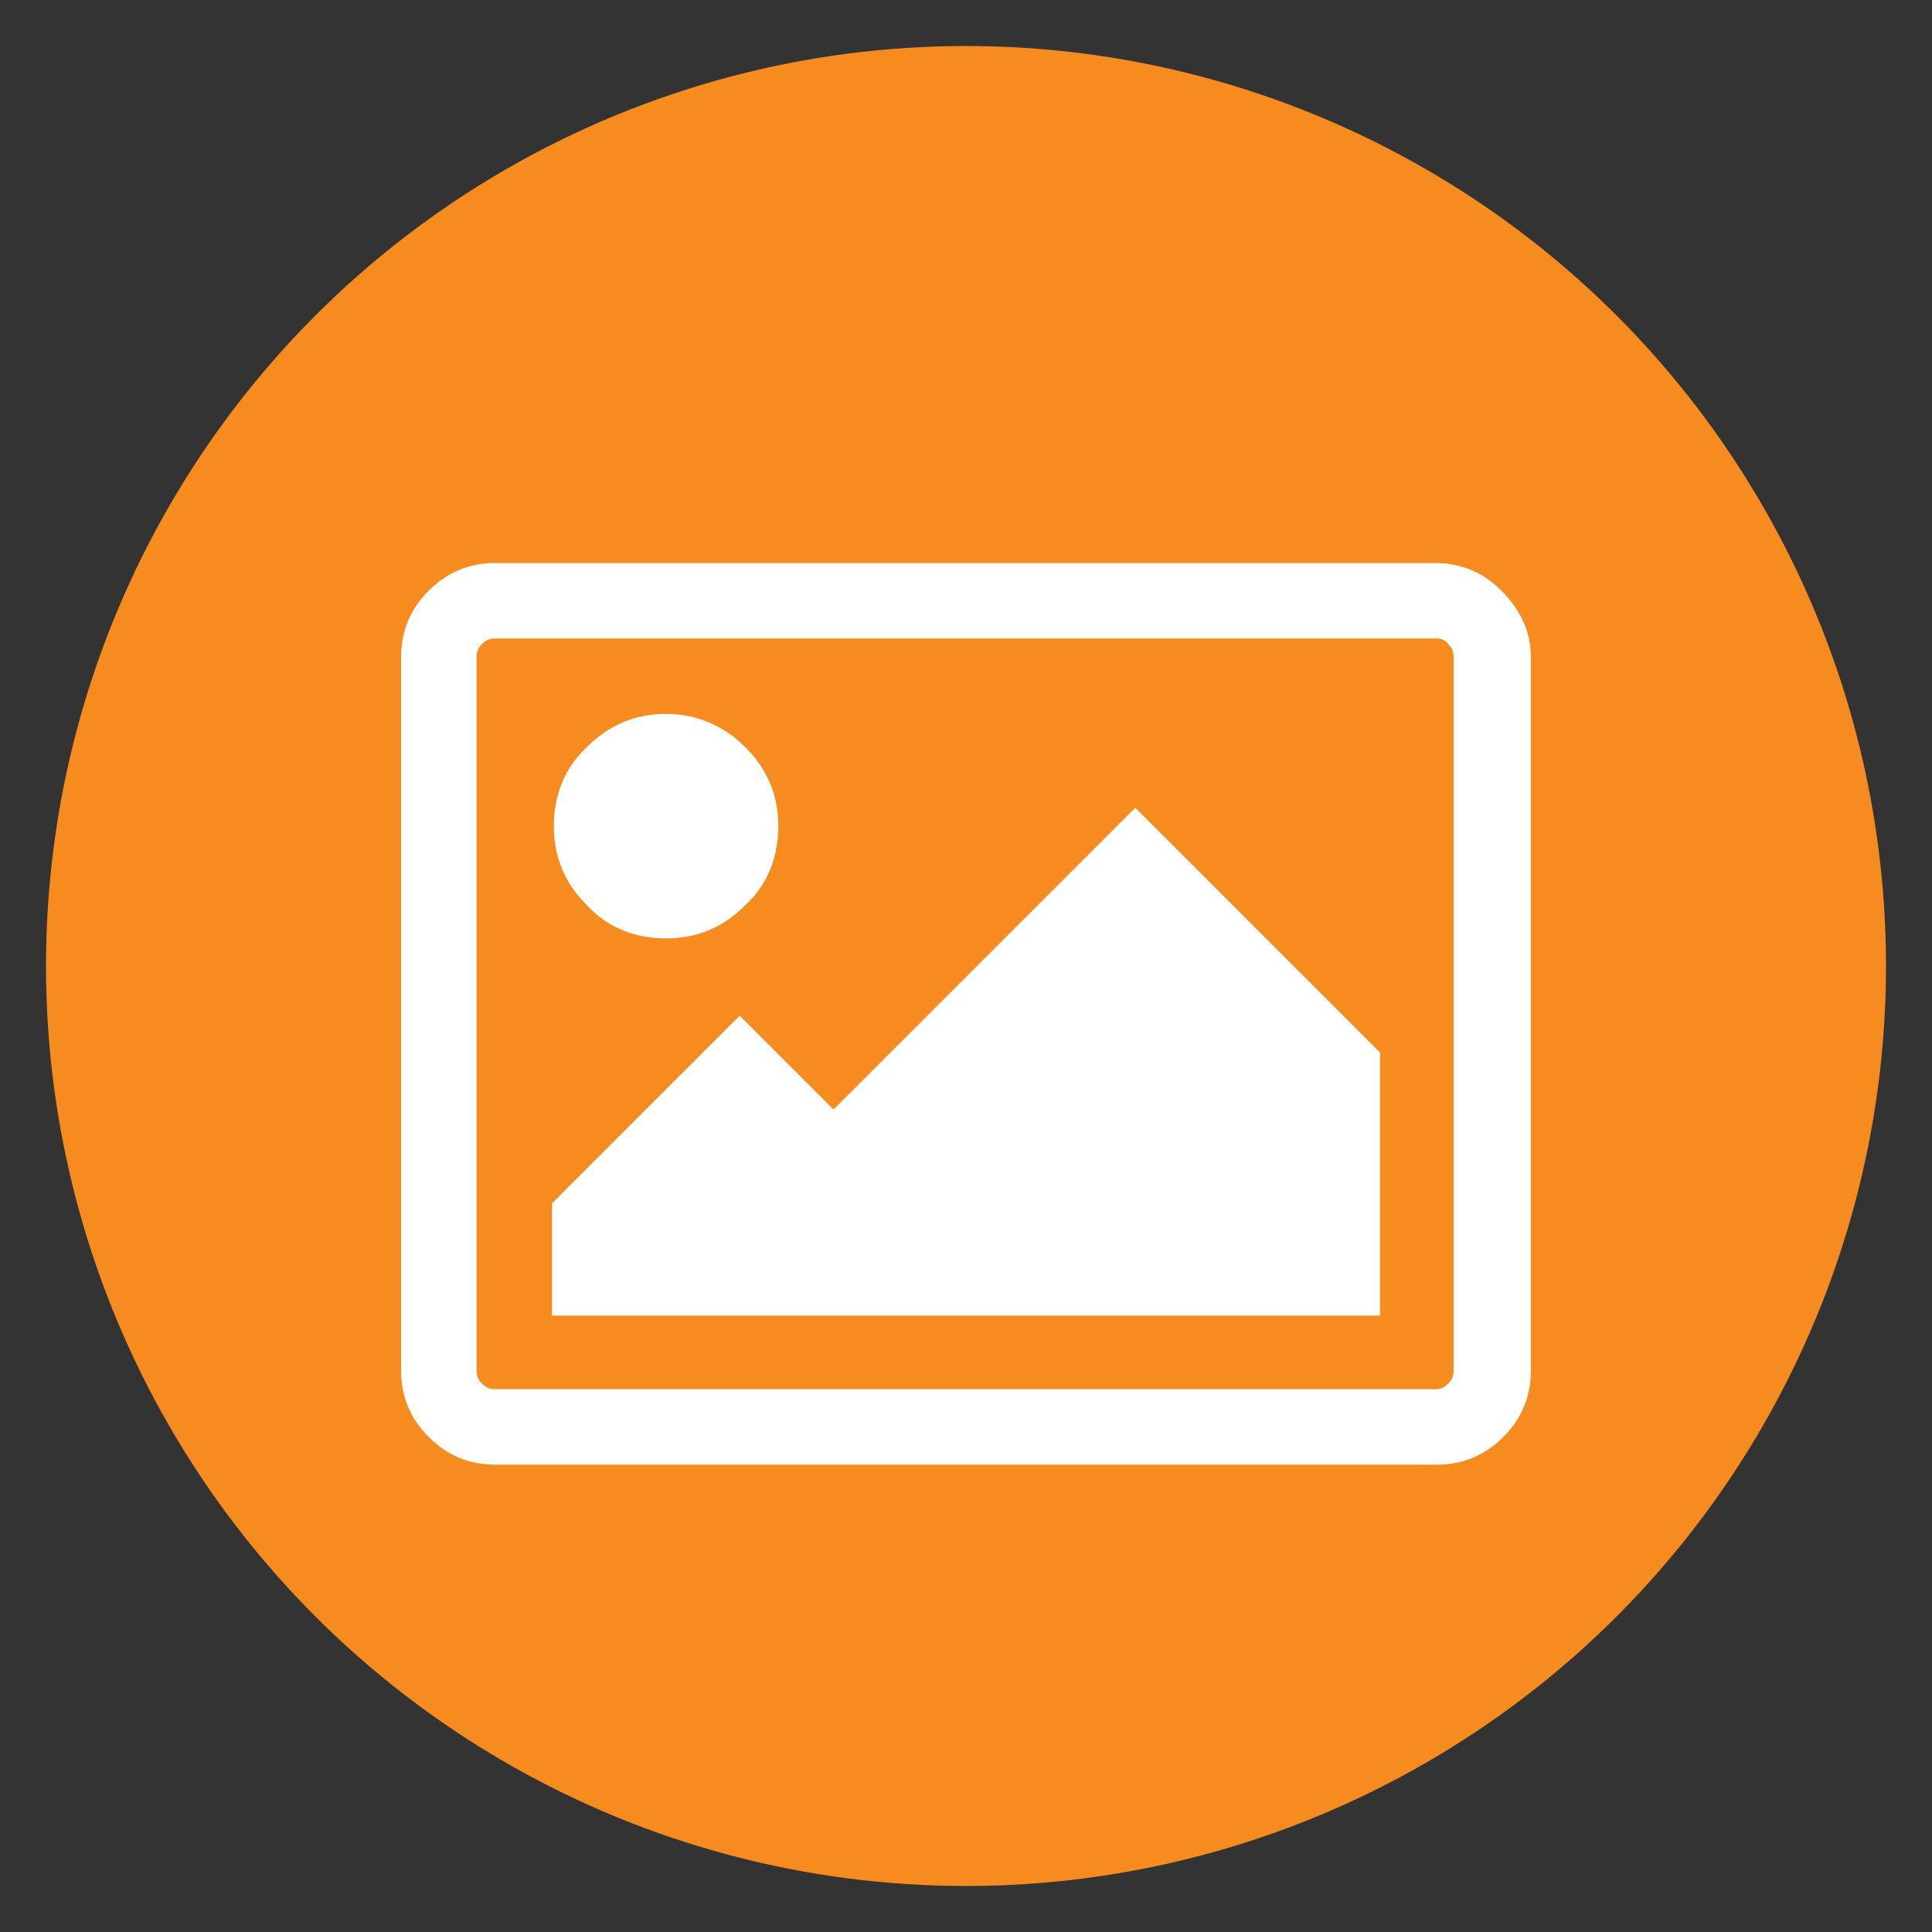
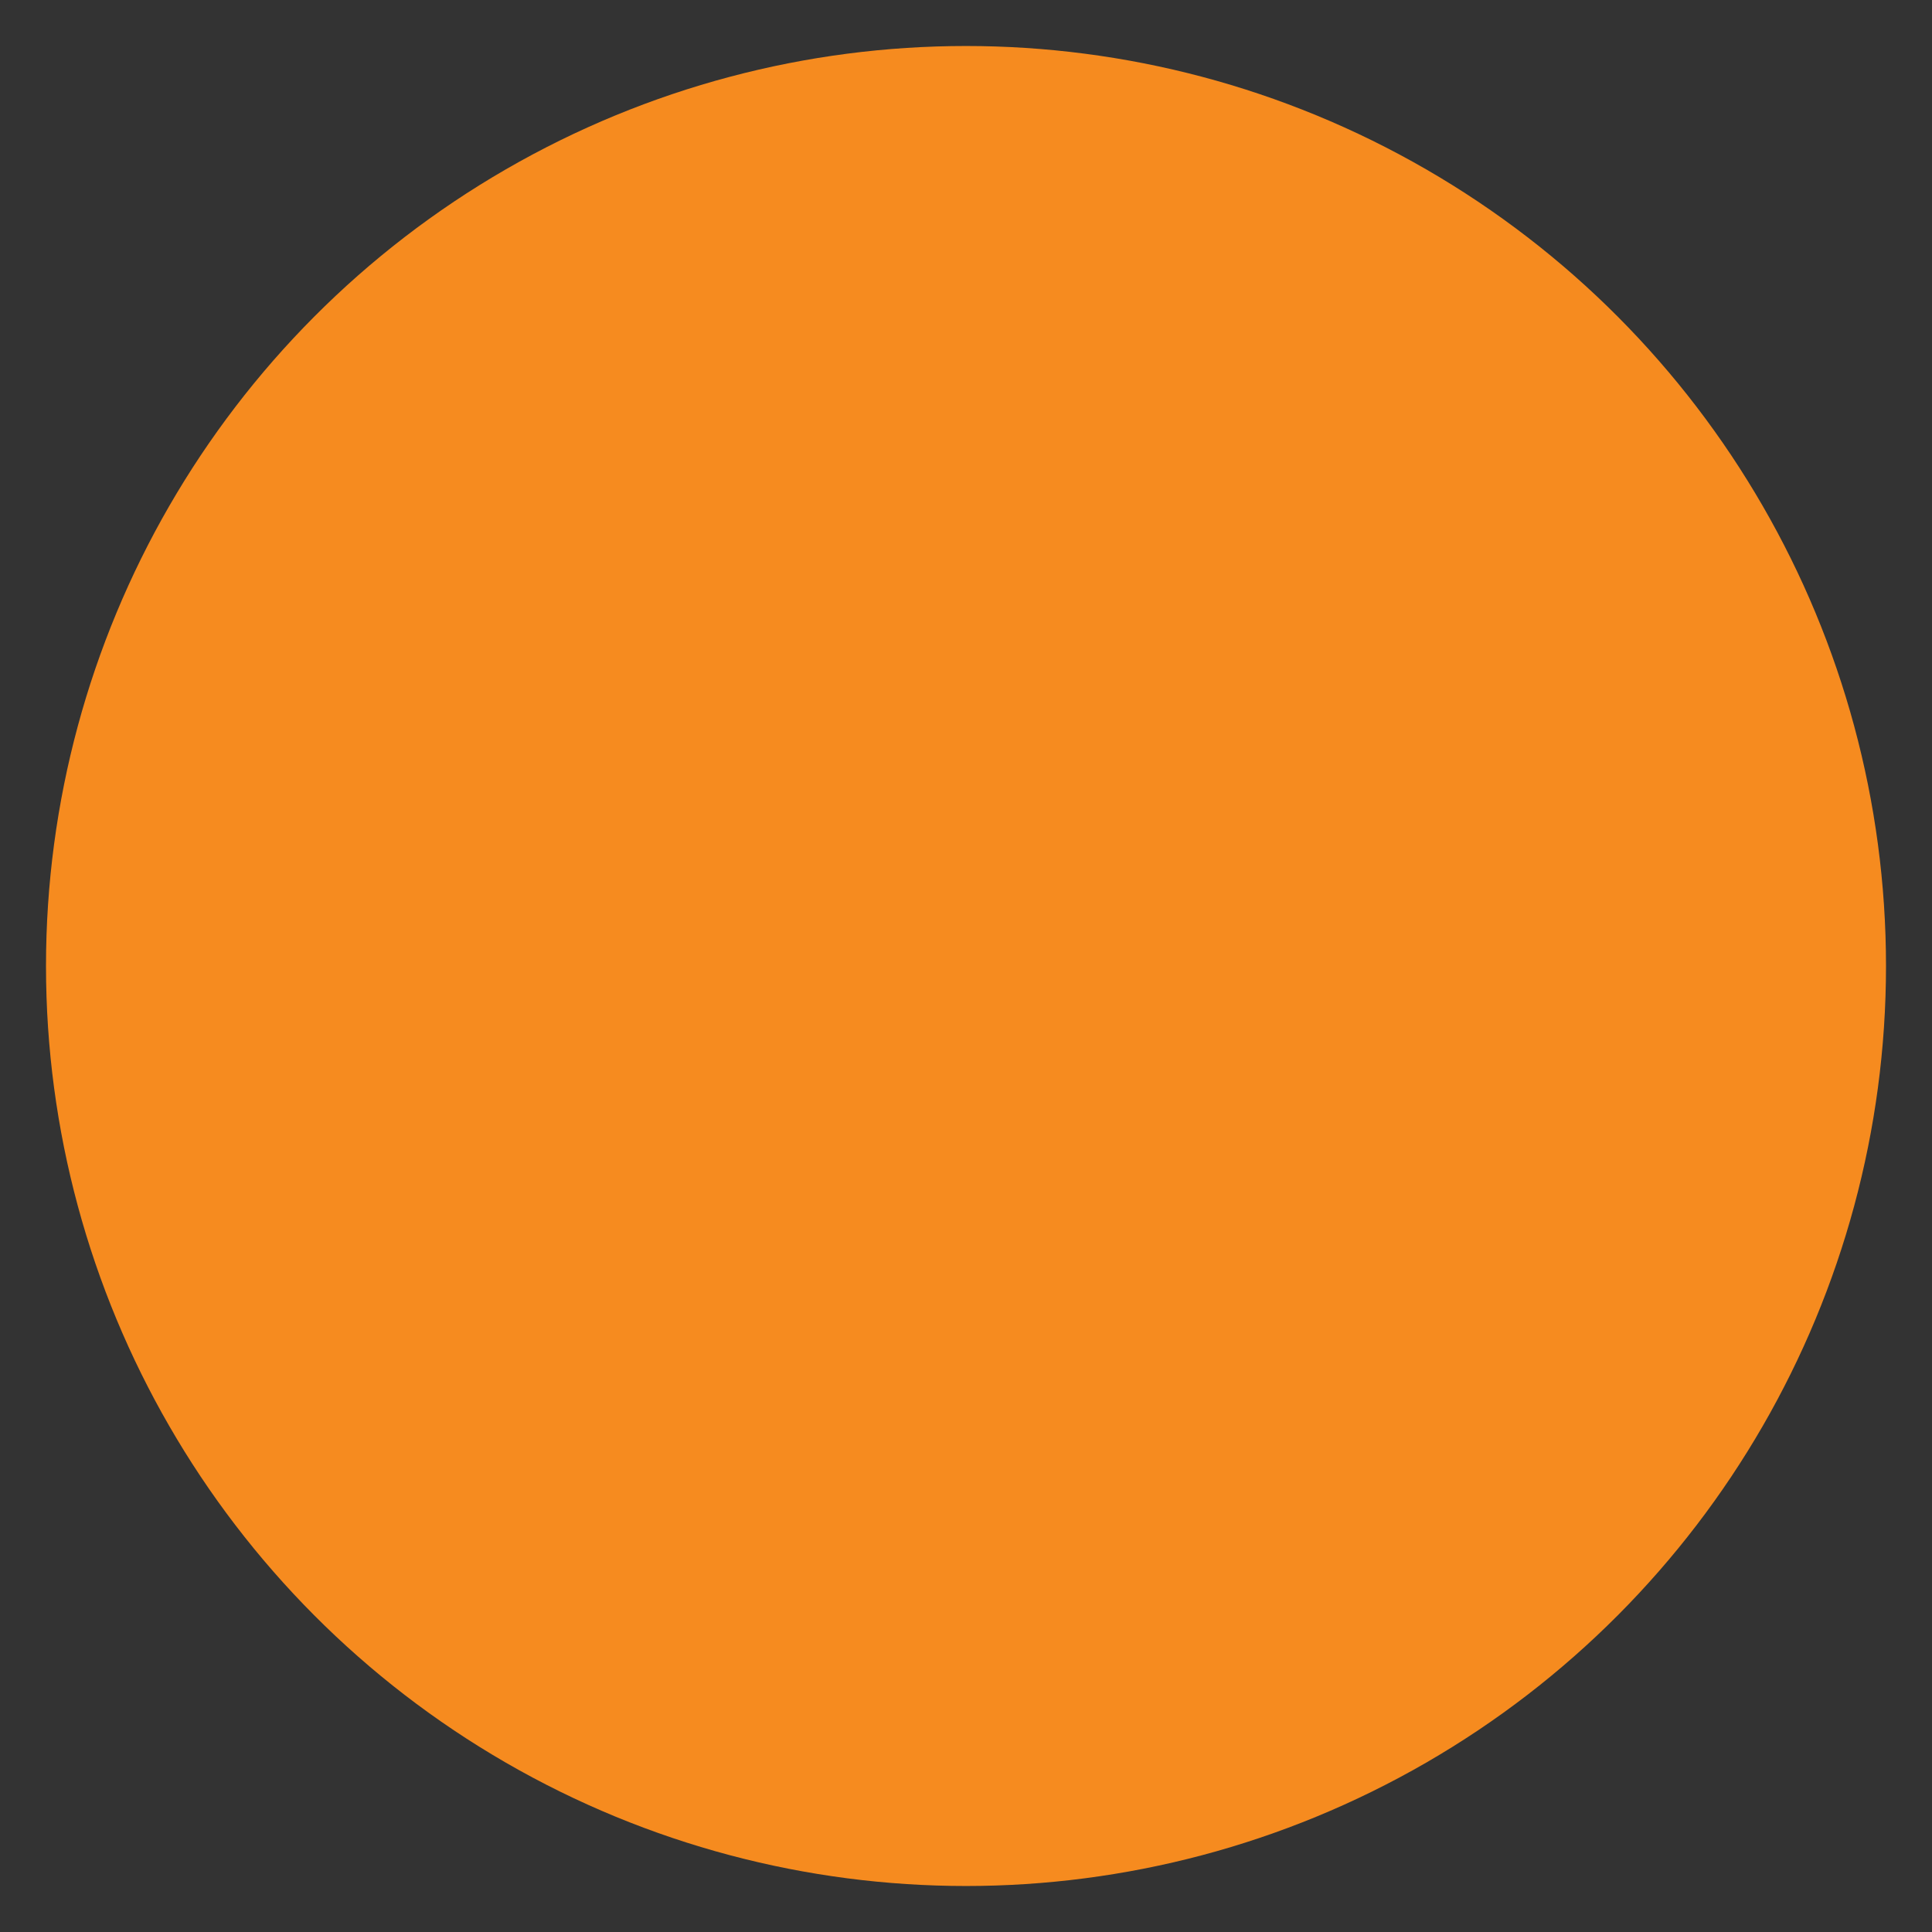
<svg xmlns="http://www.w3.org/2000/svg" version="1.1" x="0px" y="0px" viewBox="0 0 105 105" enable-background="new 0 0 105 105" xml:space="preserve">
  <rect x="0" y="0" width="105" height="105" fill="#333333" stroke="none" />
  <g id="twitter-direct-voting">
</g>
  <g id="Alternative-Auto-reply">
</g>
  <g id="custom_fields">
</g>
  <g id="Multiple_auto_replies">
</g>
  <g id="double-opt-in">
</g>
  <g id="drip-poll">
</g>
  <g id="embedded-auto-replies">
</g>
  <g id="instagram-to-screen">
</g>
  <g id="message-forwarding">
</g>
  <g id="multi-user-access">
</g>
  <g id="multiple-users-module">
</g>
  <g id="recurring-group-messaging">
</g>
  <g id="bicon-Recurring-schedule-messages">
</g>
  <g id="sms-schedule">
</g>
  <g id="tweet-to-screen">
</g>
  <g id="bicon--Web-sign-up-form-_x28_Custom-Forms_x29_">
</g>
  <g id="zip-capture">
</g>
  <g id="twitter-handle-capture">
</g>
  <g id="DOB">
</g>
  <g id="data_feeder">
</g>
  <g id="direct_voting">
</g>
  <g id="Multiple-Questions-Survey">
</g>
  <g id="validators">
</g>
  <g id="qr_code_generator">
</g>
  <g id="URL_Shortening">
</g>
  <g id="URL_Track_Numbers">
</g>
  <g id="Layer_28">
</g>
  <g id="Birthday_Wishes">
</g>
  <g id="Analytics">
</g>
  <g id="Mobile_Surveys__x2F__Voting">
</g>
  <g id="Mobile_Sweepstakes">
</g>
  <g id="Mobile_Coupons">
</g>
  <g id="QR_Codes">
</g>
  <g id="mobile_keyword">
</g>
  <g id="Text-In_Questions">
</g>
  <g id="Text-To-Screen">
</g>
  <g id="API">
</g>
  <g id="Social_Media_Integration">
</g>
  <g id="Virtual_Business_Card">
</g>
  <g id="Web_Sign_Up_Forms">
</g>
  <g id="text_me">
</g>
  <g id="Auto_Responder">
</g>
  <g id="Name_Capture">
</g>
  <g id="Email_Capture">
</g>
  <g id="State_Capture">
</g>
  <g id="mobile_site_builder">
</g>
  <g id="mms">
    <g>
      <circle fill="#F68B1F" cx="52.5" cy="52.5" r="50" />
      <g>
-         <path fill="#FFFFFF" d="M83.2,35.7v38.8c0,1.4-0.5,2.6-1.5,3.6s-2.2,1.5-3.6,1.5H26.9c-1.4,0-2.6-0.5-3.6-1.5s-1.5-2.2-1.5-3.6     V35.7c0-1.4,0.5-2.6,1.5-3.6s2.2-1.5,3.6-1.5h51.1c1.4,0,2.6,0.5,3.6,1.5S83.2,34.3,83.2,35.7z M78.1,34.7H26.9     c-0.3,0-0.5,0.1-0.7,0.3s-0.3,0.4-0.3,0.7v38.8c0,0.3,0.1,0.5,0.3,0.7c0.2,0.2,0.4,0.3,0.7,0.3h51.1c0.3,0,0.5-0.1,0.7-0.3     c0.2-0.2,0.3-0.4,0.3-0.7V35.7c0-0.3-0.1-0.5-0.3-0.7C78.6,34.8,78.3,34.7,78.1,34.7z M40.5,40.6c1.2,1.2,1.8,2.6,1.8,4.3     c0,1.7-0.6,3.2-1.8,4.3c-1.2,1.2-2.6,1.8-4.3,1.8c-1.7,0-3.2-0.6-4.3-1.8c-1.2-1.2-1.8-2.6-1.8-4.3c0-1.7,0.6-3.2,1.8-4.3     c1.2-1.2,2.6-1.8,4.3-1.8C37.8,38.8,39.3,39.4,40.5,40.6z M75,57.2v14.3H30v-6.1l10.2-10.2l5.1,5.1l16.4-16.4L75,57.2z" />
-       </g>
+         </g>
    </g>
  </g>
  <g id="Text_Feedback">
</g>
  <g id="icon-IMPORT-CONTACTS">
</g>
  <g id="Mobile_Messaging__x2B__Social_Channels">
</g>
</svg>